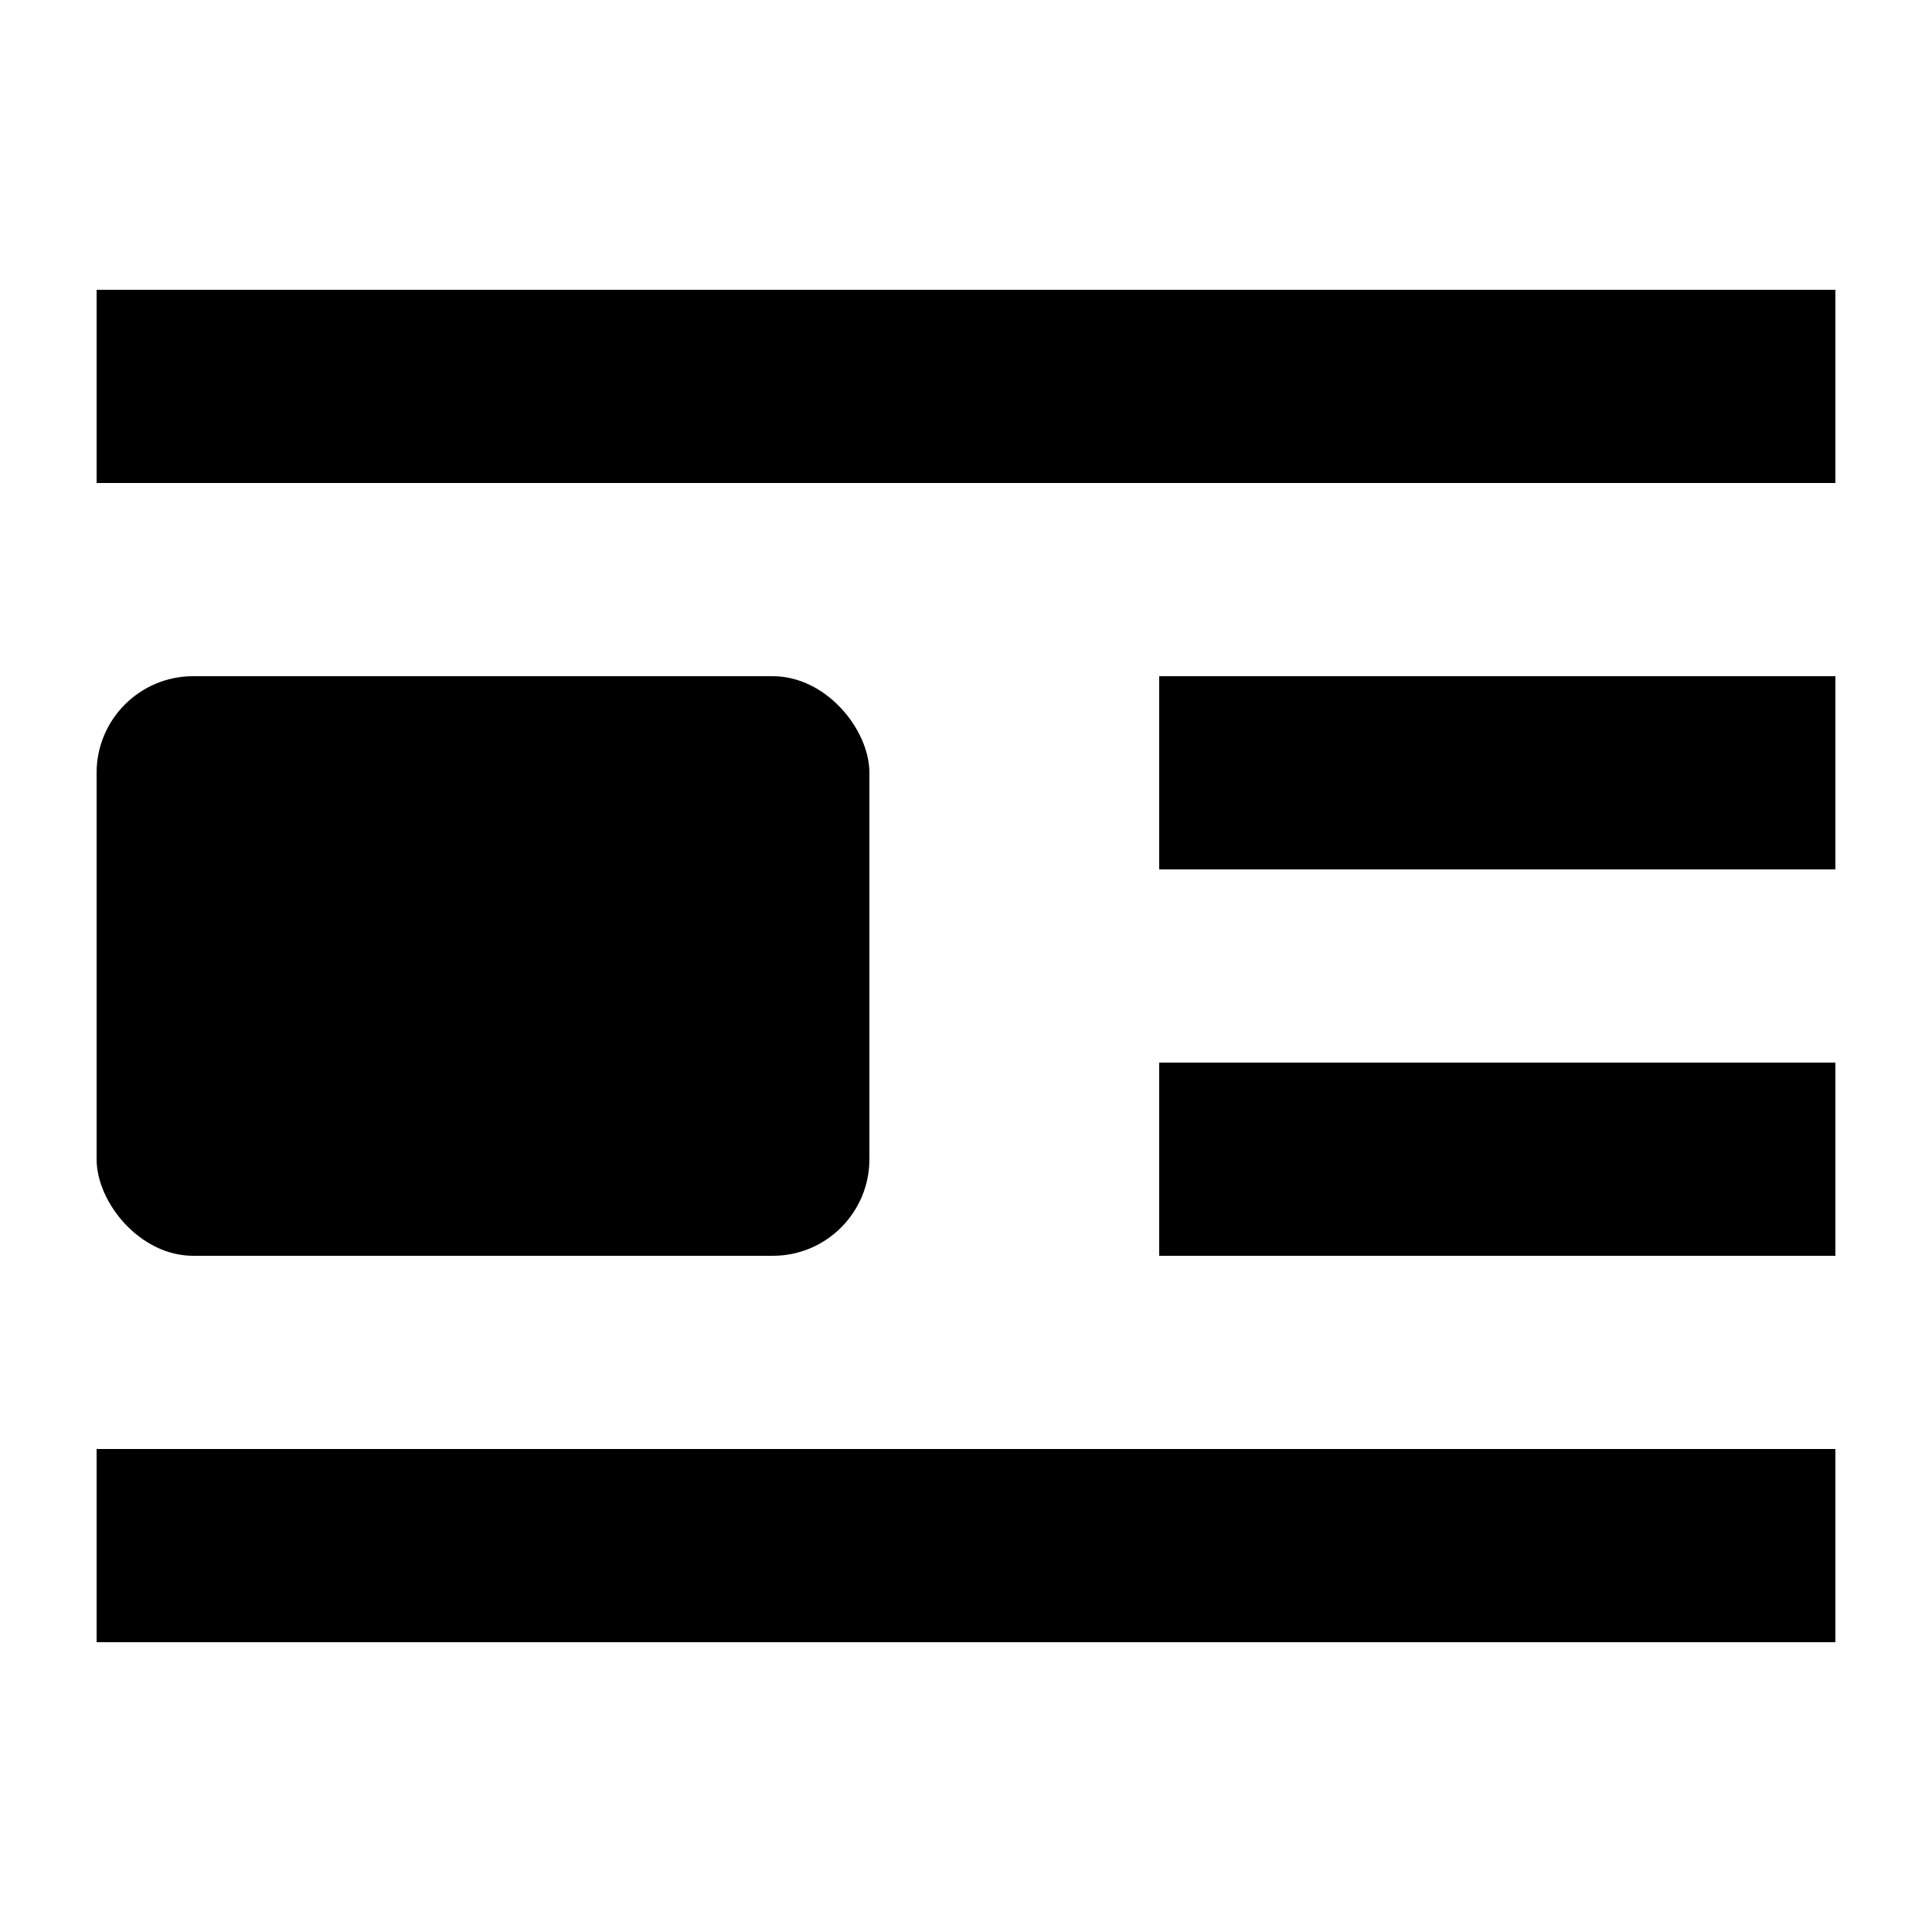
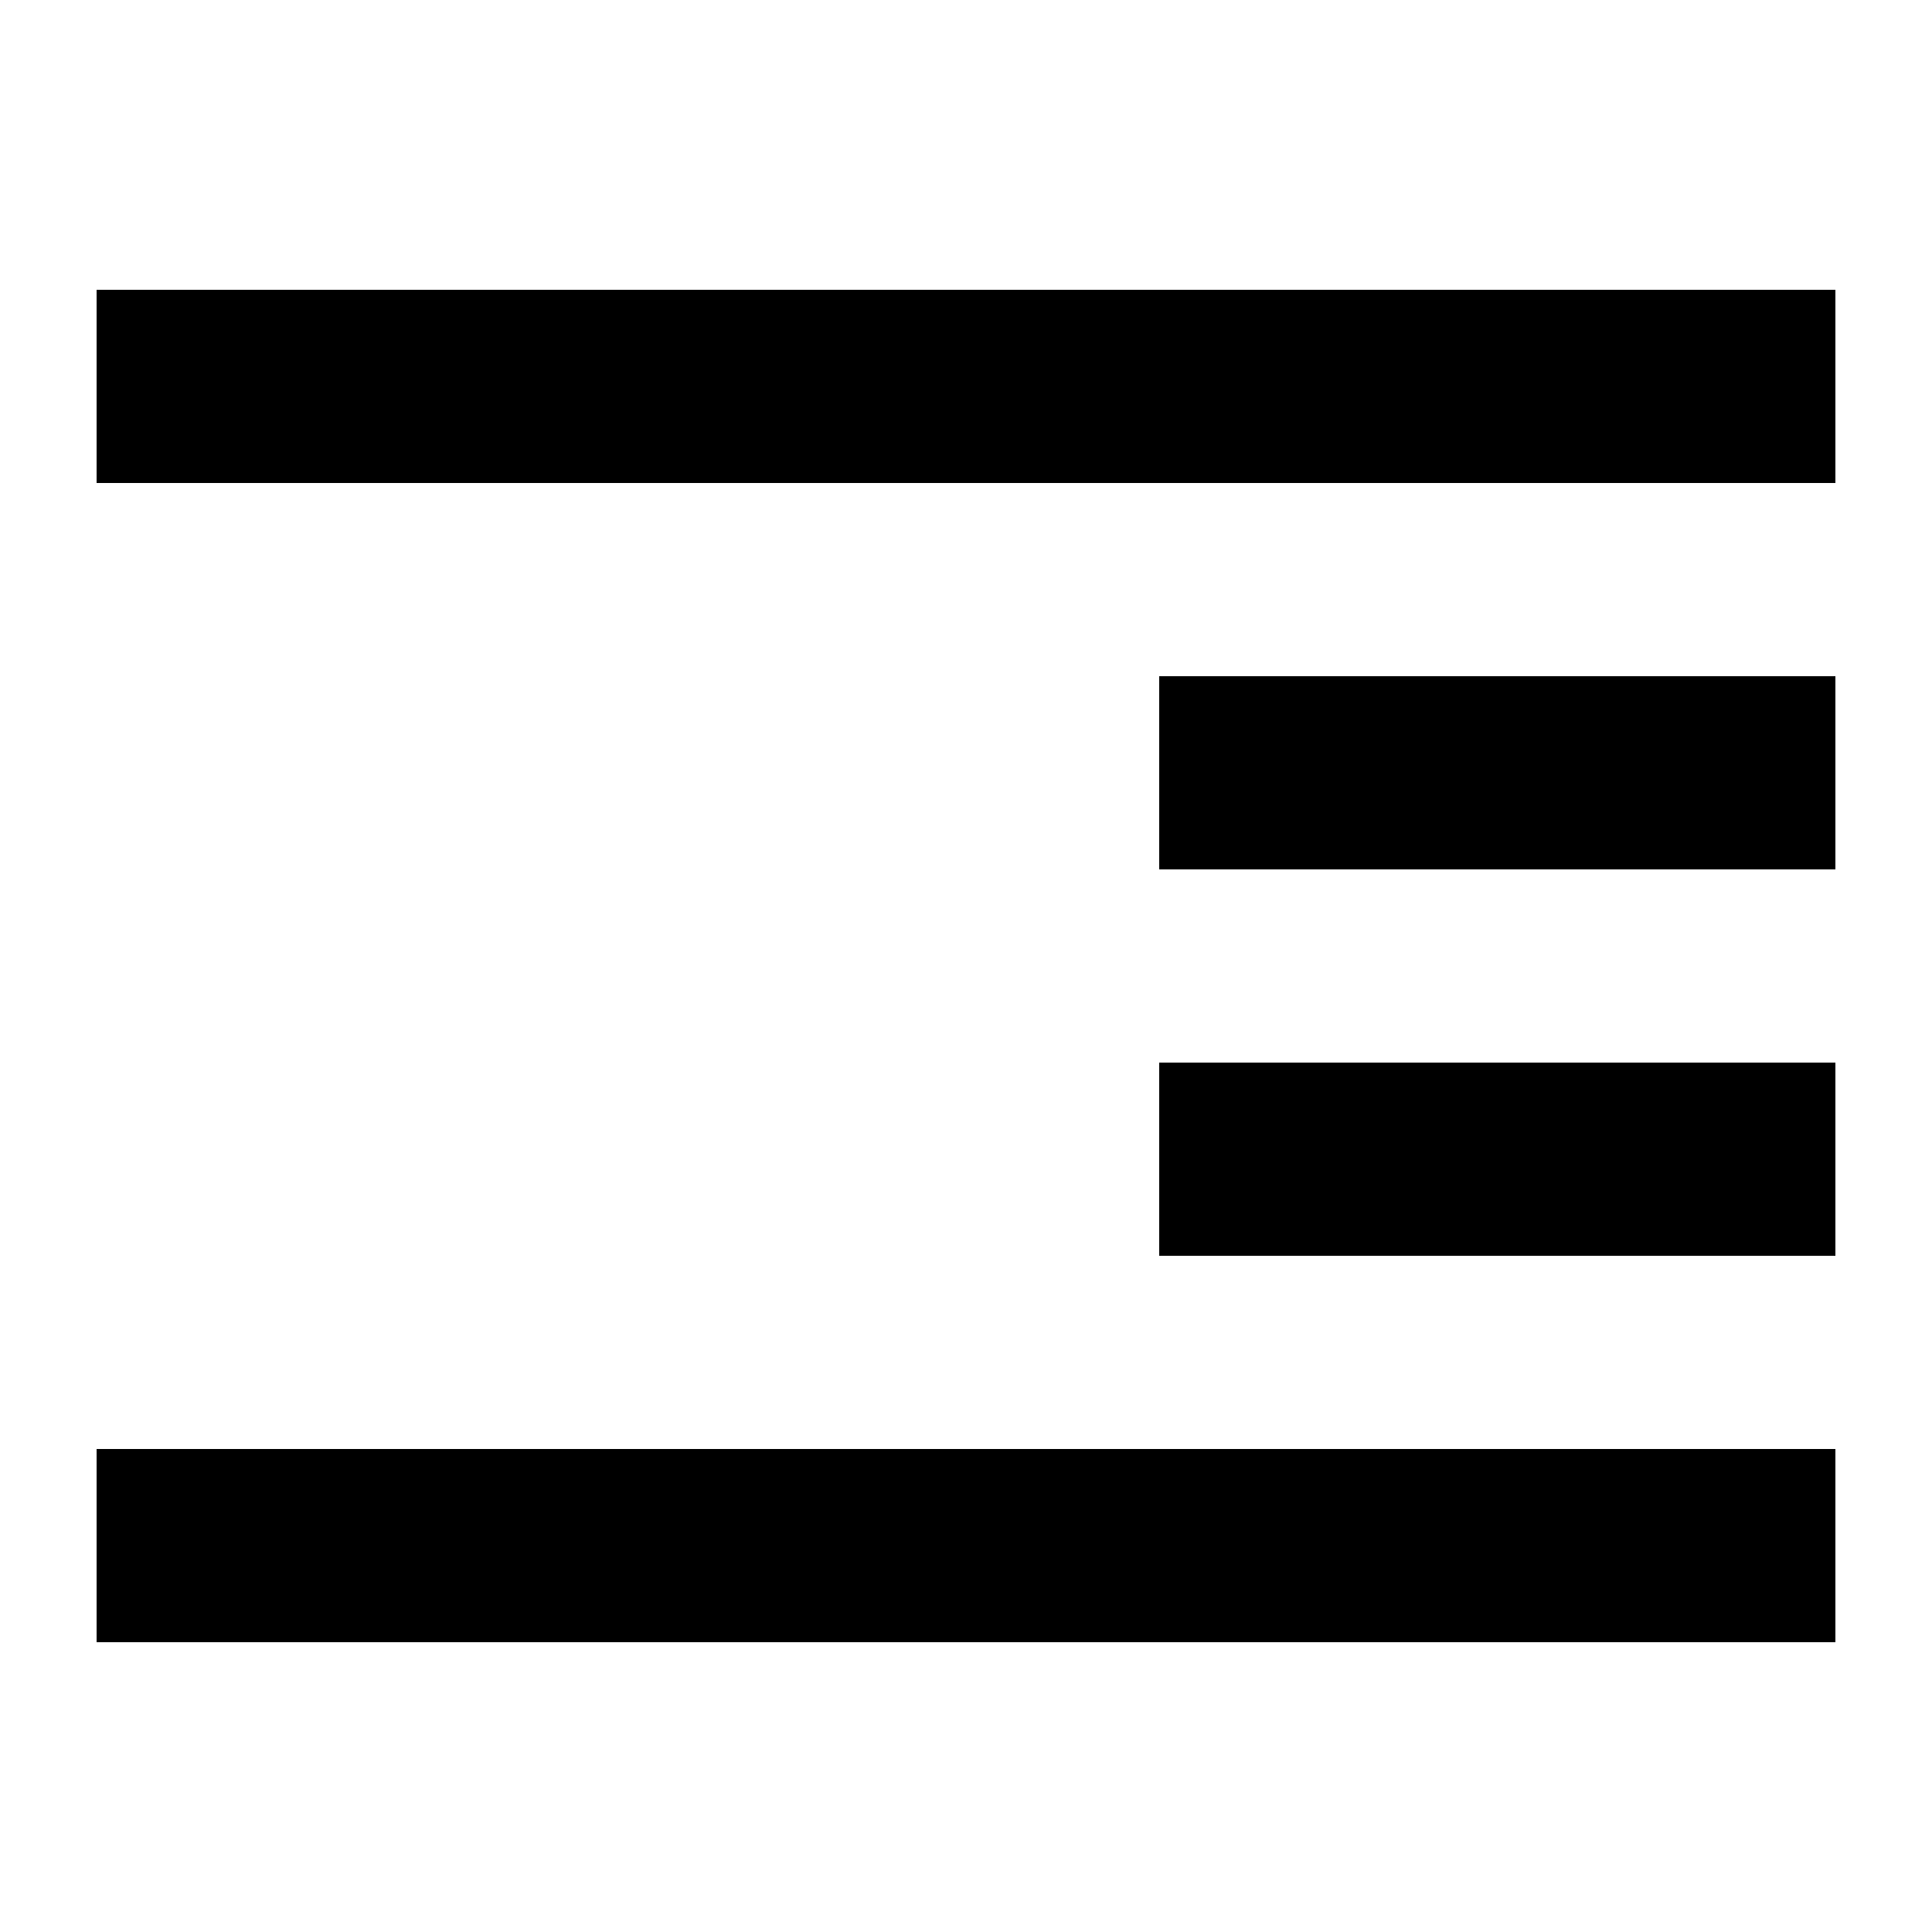
<svg xmlns="http://www.w3.org/2000/svg" width="20" height="20" viewBox="0 0 20 20">
  <title>
    align left
  </title>
  <path d="M1 15h18v2H1zm11-8h7v2h-7zm0 4h7v2h-7zM1 3h18v2H1z" />
-   <rect width="8" height="6" x="1" y="7" rx="1" ry="1" />
</svg>